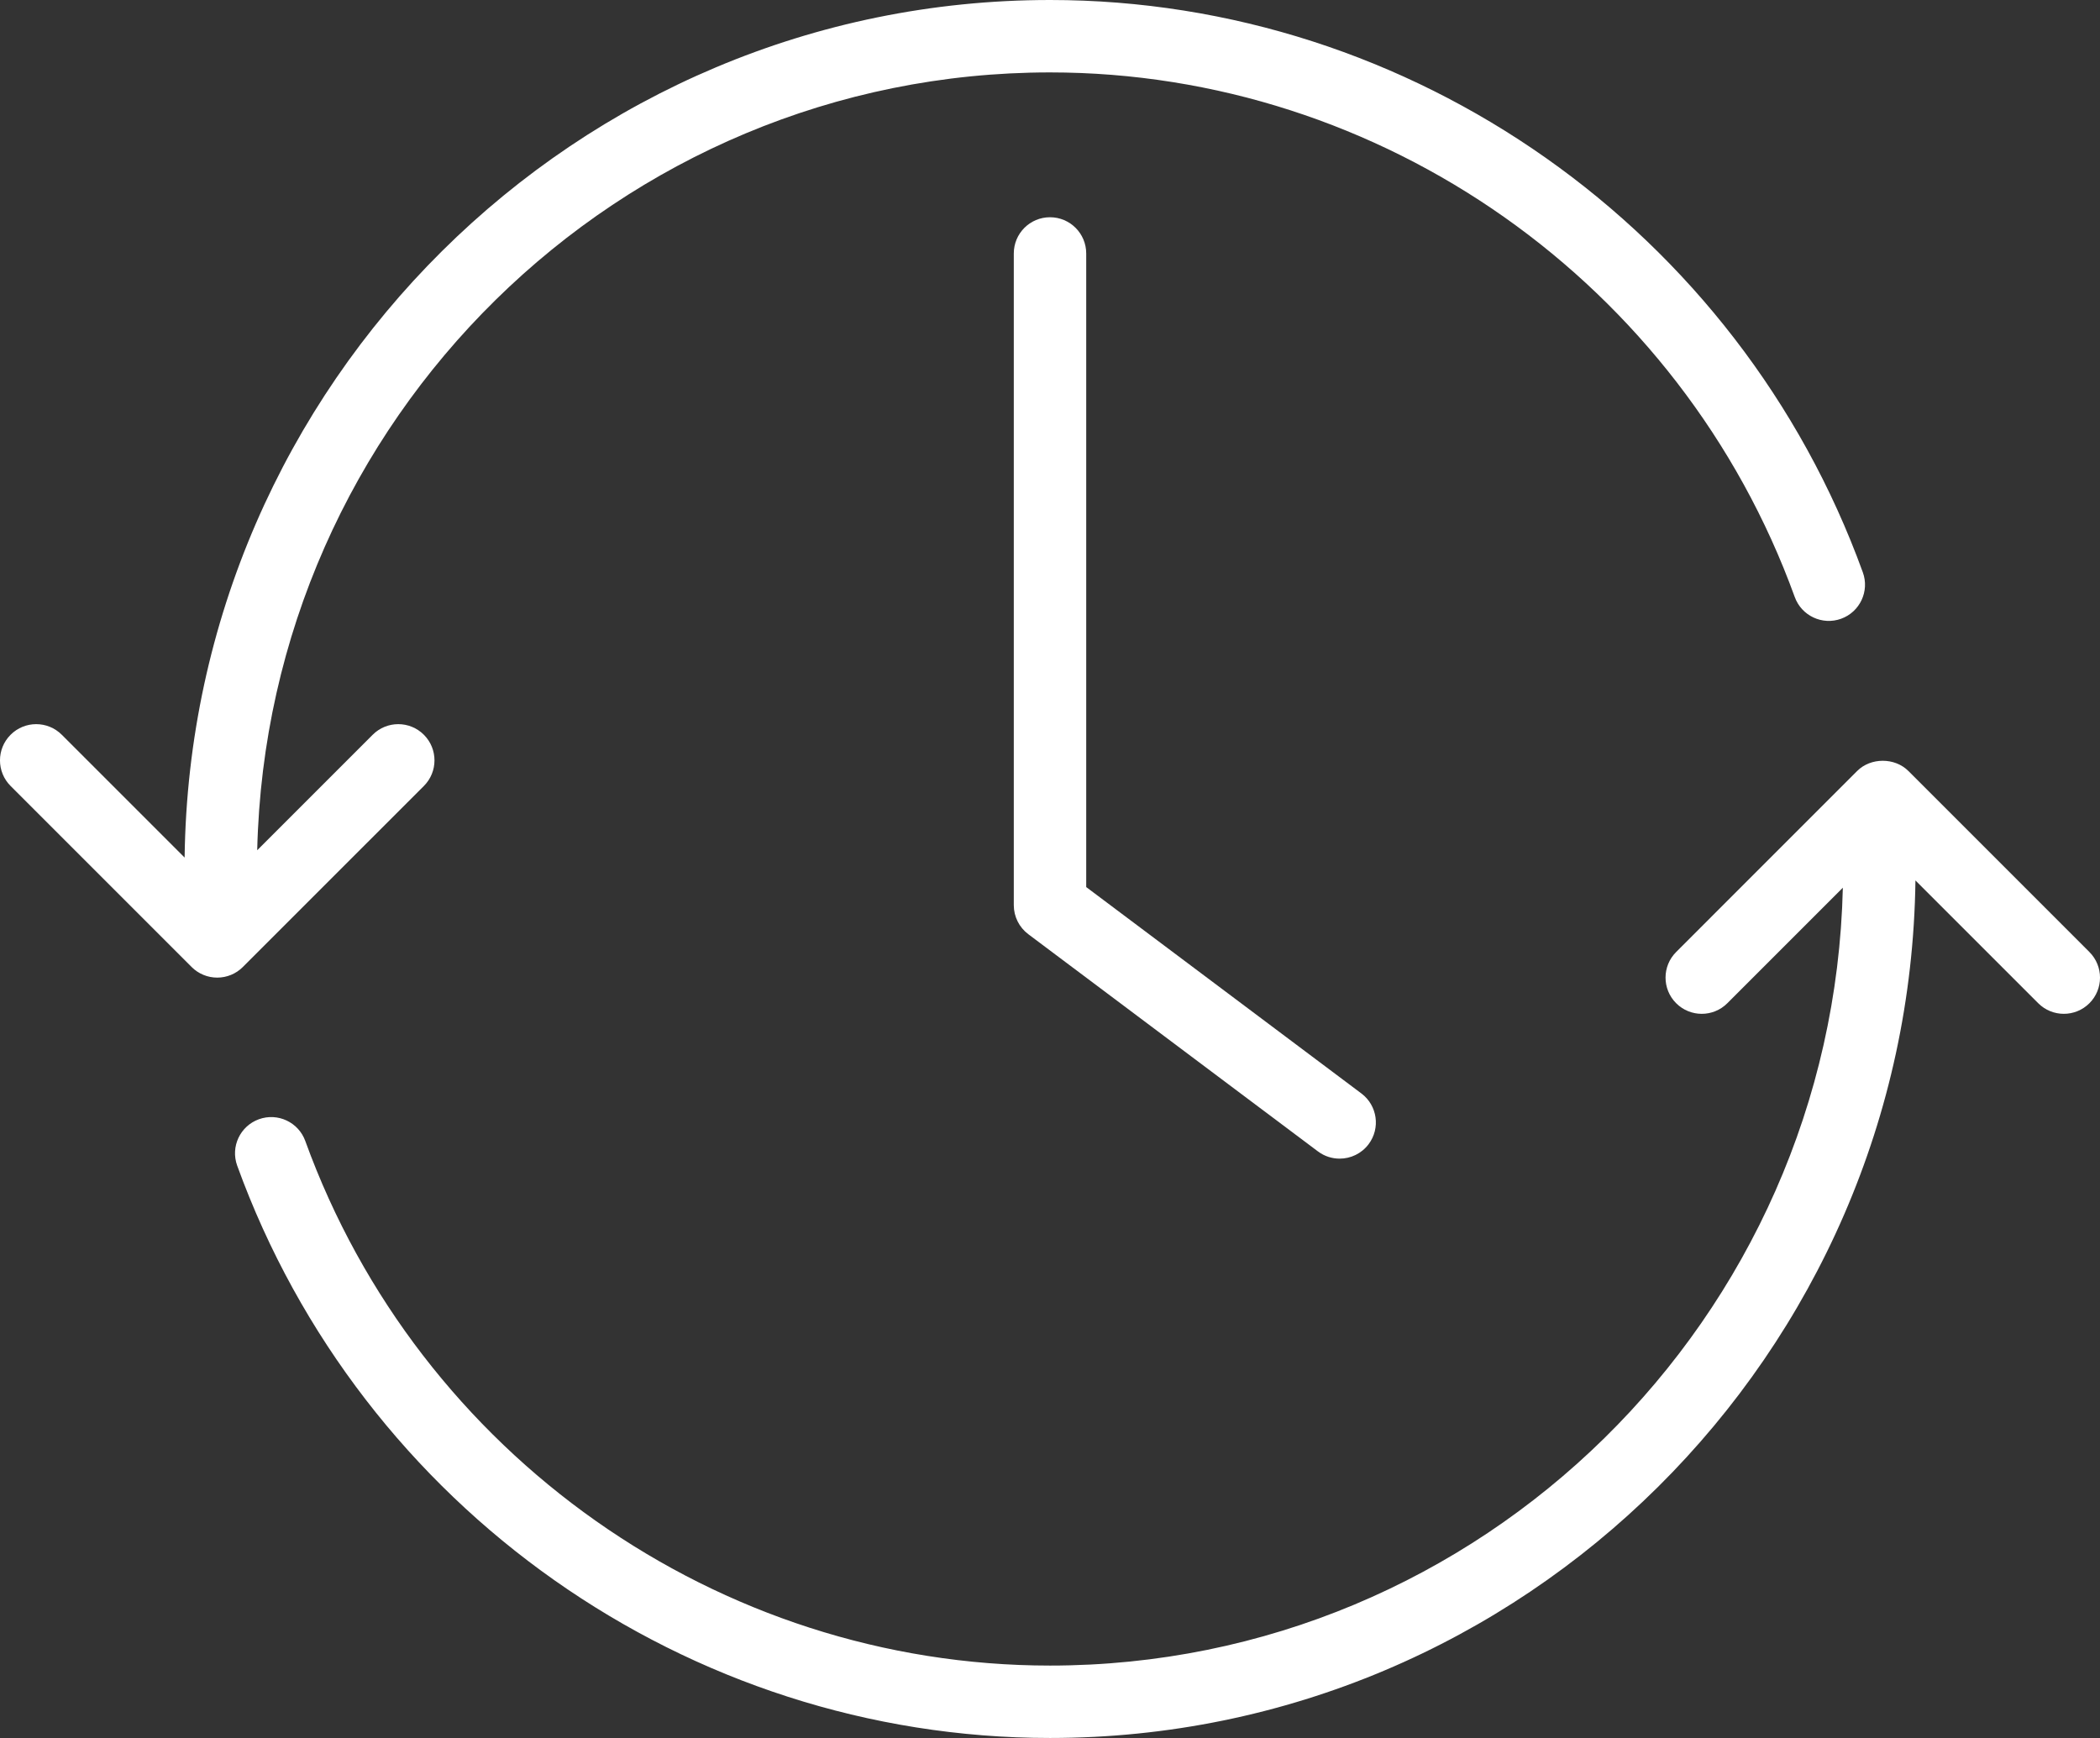
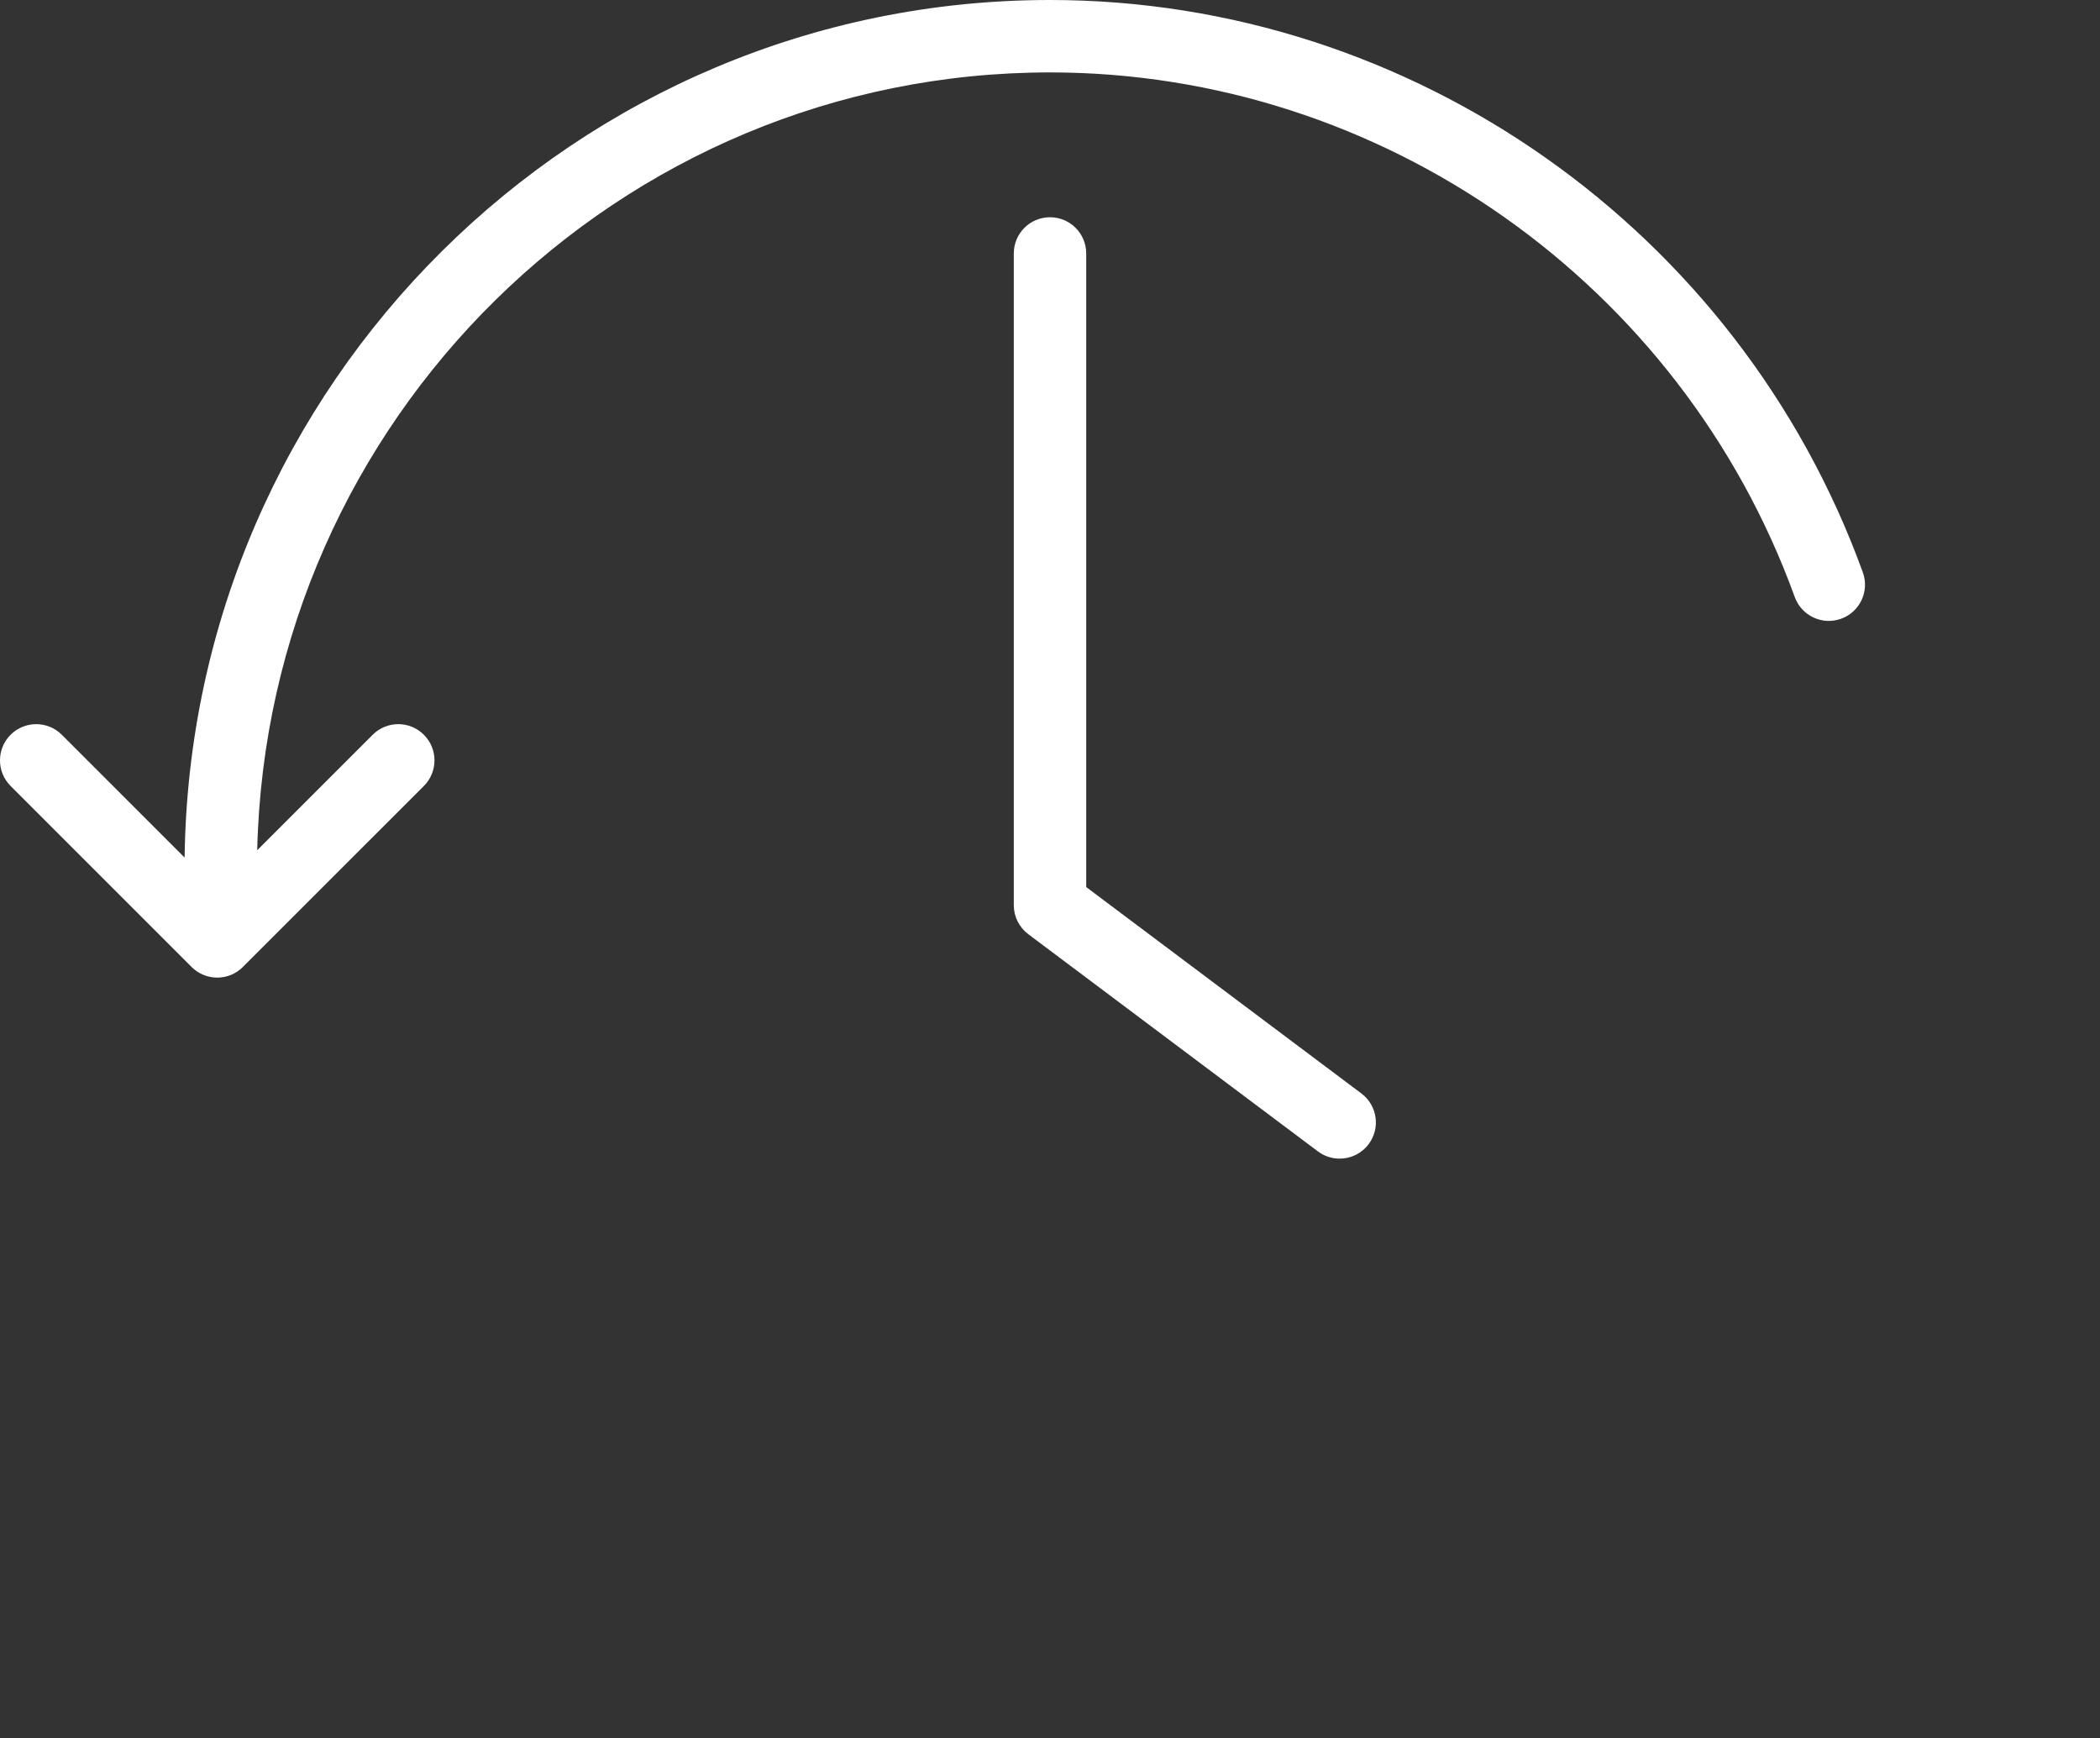
<svg xmlns="http://www.w3.org/2000/svg" version="1.1" id="Layer_1" x="0px" y="0px" width="154.464px" height="127.833px" viewBox="0 0 154.464 127.833" enable-background="new 0 0 154.464 127.833" xml:space="preserve">
  <rect x="0" y="0" width="154.464" height="127.833" fill="#333333" stroke="none" />
  <g>
    <path fill="#FFFFFF" d="M77.232,15.979c-1.471,0-2.663,1.192-2.663,2.663V66.58c0,0.838,0.395,1.628,1.065,2.131L96.94,84.689   c0.479,0.359,1.039,0.532,1.596,0.532c0.81,0,1.609-0.367,2.133-1.065c0.882-1.177,0.644-2.846-0.533-3.729l-20.24-15.18V18.643   C79.896,17.172,78.703,15.979,77.232,15.979z" />
    <path fill="#FFFFFF" d="M31.178,57.81c1.04-1.04,1.04-2.726,0-3.766c-1.039-1.041-2.727-1.041-3.766,0l-8.493,8.493   C19.653,30.867,45.52,5.326,77.232,5.326c24.4,0,46.415,15.507,54.78,38.587c0.502,1.385,2.034,2.097,3.411,1.597   c1.383-0.501,2.098-2.028,1.597-3.411C127.894,16.918,103.866,0,77.232,0C42.403,0,14.031,28.22,13.579,63.076l-9.033-9.032   c-1.04-1.041-2.727-1.041-3.767,0c-1.04,1.04-1.04,2.726,0,3.766l13.316,13.316c0.5,0.5,1.177,0.78,1.883,0.78   s1.384-0.28,1.883-0.78L31.178,57.81z" />
-     <path fill="#FFFFFF" d="M153.685,70.023l-13.316-13.316c-0.998-1-2.768-1-3.766,0l-13.315,13.316c-1.04,1.04-1.04,2.726,0,3.766   c1.039,1.041,2.727,1.041,3.766,0l8.495-8.495c-0.732,31.671-26.601,57.213-58.315,57.213c-24.403,0-46.417-15.507-54.78-38.587   c-0.501-1.383-2.029-2.097-3.411-1.597c-1.383,0.501-2.098,2.028-1.597,3.411c9.124,25.181,33.151,42.099,59.788,42.099   c34.83,0,63.203-28.219,63.655-63.074l9.031,9.03c0.52,0.521,1.201,0.78,1.883,0.78s1.363-0.26,1.883-0.78   C154.725,72.749,154.725,71.063,153.685,70.023z" />
  </g>
</svg>